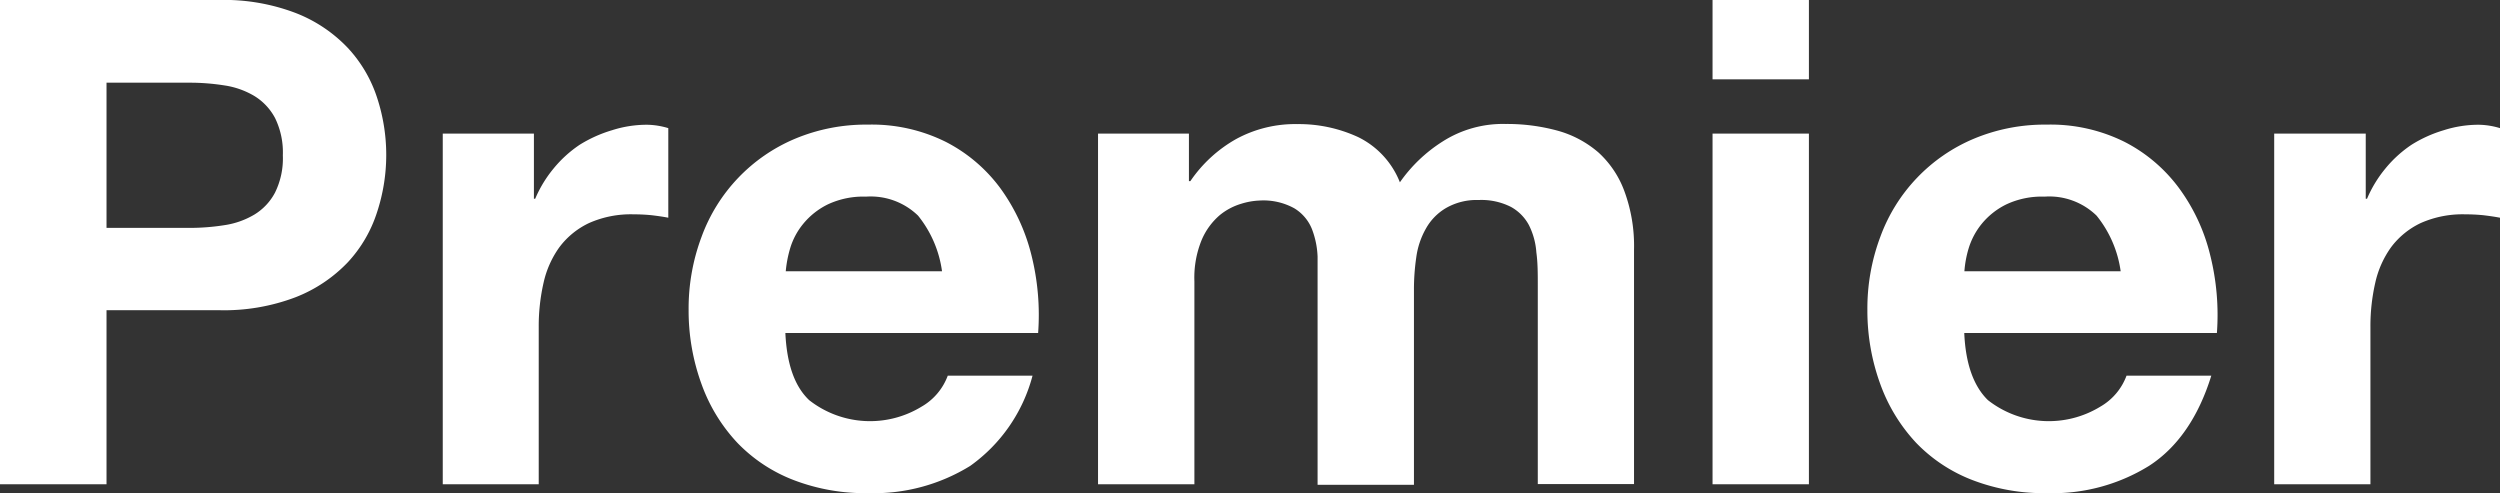
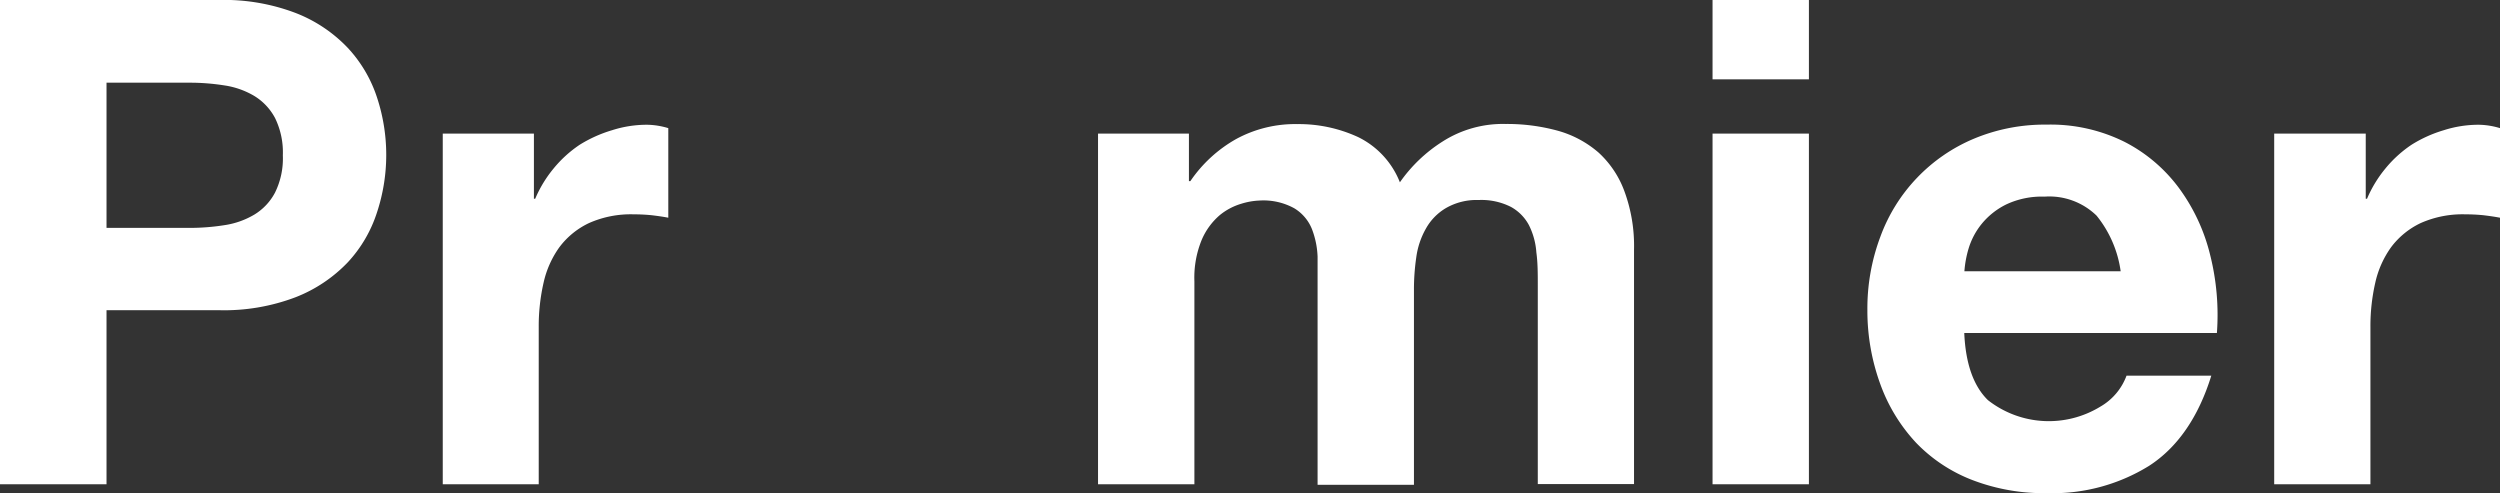
<svg xmlns="http://www.w3.org/2000/svg" viewBox="0 0 191.98 37.87">
  <rect x="0" y="0" width="191.98" height="37.87" fill="#333333" stroke="none" />
  <defs>
    <style>.cls-1{fill:#fff;}</style>
  </defs>
  <title>アセット 1100</title>
  <g id="レイヤー_2" data-name="レイヤー 2">
    <g id="レイヤー_1-2" data-name="レイヤー 1">
      <path class="cls-1" d="M16.77,0a15.42,15.42,0,0,1,5.94,1,11,11,0,0,1,4,2.68,10.26,10.26,0,0,1,2.24,3.8,14.08,14.08,0,0,1,0,8.83,10.22,10.22,0,0,1-2.24,3.83,11.12,11.12,0,0,1-4,2.68,15.43,15.43,0,0,1-5.94,1H8.18V37.19H0V0ZM14.53,17.5a17,17,0,0,0,2.71-.21,6.29,6.29,0,0,0,2.29-.81,4.33,4.33,0,0,0,1.59-1.69,5.93,5.93,0,0,0,.6-2.86,6,6,0,0,0-.6-2.87,4.4,4.4,0,0,0-1.59-1.69,6.29,6.29,0,0,0-2.29-.81,17,17,0,0,0-2.71-.21H8.18V17.5Z" />
      <path class="cls-1" d="M41,10.26v5h.1a9.42,9.42,0,0,1,1.41-2.32,9.23,9.23,0,0,1,2-1.82A10.21,10.21,0,0,1,47,10a8.78,8.78,0,0,1,2.71-.42,5.9,5.9,0,0,1,1.61.26v6.88c-.34-.07-.76-.13-1.25-.19a13.53,13.53,0,0,0-1.4-.07,7.9,7.9,0,0,0-3.44.67,6.1,6.1,0,0,0-2.27,1.85,7.44,7.44,0,0,0-1.22,2.74,15,15,0,0,0-.37,3.38V37.19H34V10.26Z" />
-       <path class="cls-1" d="M62.14,30.73a7.58,7.58,0,0,0,8.64.49,4.57,4.57,0,0,0,2-2.37h6.51a12.37,12.37,0,0,1-4.79,6.93,14.1,14.1,0,0,1-7.81,2.09,15.31,15.31,0,0,1-5.73-1A11.94,11.94,0,0,1,56.62,34a13,13,0,0,1-2.74-4.48,16.48,16.48,0,0,1-1-5.73,15.66,15.66,0,0,1,1-5.62,13,13,0,0,1,7.16-7.51,14.09,14.09,0,0,1,5.6-1.09,12.75,12.75,0,0,1,6,1.33,12,12,0,0,1,4.19,3.57,14.75,14.75,0,0,1,2.37,5.1,18.88,18.88,0,0,1,.52,6H60.31C60.42,27.92,61,29.65,62.14,30.73ZM70.5,16.56a5.23,5.23,0,0,0-4-1.46,6.41,6.41,0,0,0-2.94.6,5.67,5.67,0,0,0-1.88,1.49,5.38,5.38,0,0,0-1,1.87,8.94,8.94,0,0,0-.34,1.77h12A8.67,8.67,0,0,0,70.5,16.56Z" />
      <path class="cls-1" d="M91.3,10.26v3.65h.11a10.46,10.46,0,0,1,3.51-3.23,9.48,9.48,0,0,1,4.72-1.15,10.84,10.84,0,0,1,4.66,1A6.52,6.52,0,0,1,107.5,14a11.48,11.48,0,0,1,3.26-3.12,8.59,8.59,0,0,1,4.87-1.36,14.7,14.7,0,0,1,4,.52,8.09,8.09,0,0,1,3.12,1.67,7.52,7.52,0,0,1,2,3,12.11,12.11,0,0,1,.73,4.46v18h-7.39V21.93c0-.91,0-1.76-.11-2.55a5.5,5.5,0,0,0-.57-2.09,3.44,3.44,0,0,0-1.38-1.4,5,5,0,0,0-2.48-.53A4.7,4.7,0,0,0,111,16a4.21,4.21,0,0,0-1.51,1.57,6.1,6.1,0,0,0-.73,2.18,17,17,0,0,0-.18,2.48v15h-7.4V22.08c0-.79,0-1.58,0-2.37a6.54,6.54,0,0,0-.45-2.16A3.31,3.31,0,0,0,99.4,16a4.9,4.9,0,0,0-2.68-.6,5.38,5.38,0,0,0-1.38.24,4.74,4.74,0,0,0-1.67.88,5.17,5.17,0,0,0-1.38,1.88,7.64,7.64,0,0,0-.57,3.2V37.19h-7.4V10.26Z" />
      <path class="cls-1" d="M131.51,6.09V0h7.4V6.09Zm7.4,4.17V37.19h-7.4V10.26Z" />
      <path class="cls-1" d="M152.66,30.73a7.58,7.58,0,0,0,8.64.49,4.57,4.57,0,0,0,2-2.37h6.51c-1,3.23-2.63,5.54-4.79,6.93a14.07,14.07,0,0,1-7.81,2.09,15.31,15.31,0,0,1-5.73-1A11.94,11.94,0,0,1,147.14,34a13.12,13.12,0,0,1-2.74-4.48,16.48,16.48,0,0,1-1-5.73,15.66,15.66,0,0,1,1-5.62,13,13,0,0,1,7.16-7.51,14.09,14.09,0,0,1,5.6-1.09,12.75,12.75,0,0,1,6,1.33,12,12,0,0,1,4.19,3.57,14.4,14.4,0,0,1,2.37,5.1,18.88,18.88,0,0,1,.52,6H150.84C150.94,27.92,151.55,29.65,152.66,30.73ZM161,16.56a5.21,5.21,0,0,0-4-1.46,6.41,6.41,0,0,0-2.94.6,5.67,5.67,0,0,0-1.88,1.49,5.55,5.55,0,0,0-1,1.87,8.19,8.19,0,0,0-.33,1.77h12A8.67,8.67,0,0,0,161,16.56Z" />
      <path class="cls-1" d="M181.67,10.26v5h.1a9.42,9.42,0,0,1,1.41-2.32,9.23,9.23,0,0,1,2-1.82A10,10,0,0,1,187.66,10a8.78,8.78,0,0,1,2.71-.42,5.9,5.9,0,0,1,1.61.26v6.88c-.35-.07-.76-.13-1.25-.19a13.53,13.53,0,0,0-1.4-.07,7.9,7.9,0,0,0-3.44.67,6.1,6.1,0,0,0-2.27,1.85,7.44,7.44,0,0,0-1.22,2.74,15,15,0,0,0-.37,3.38V37.19h-7.39V10.26Z" />
    </g>
  </g>
</svg>